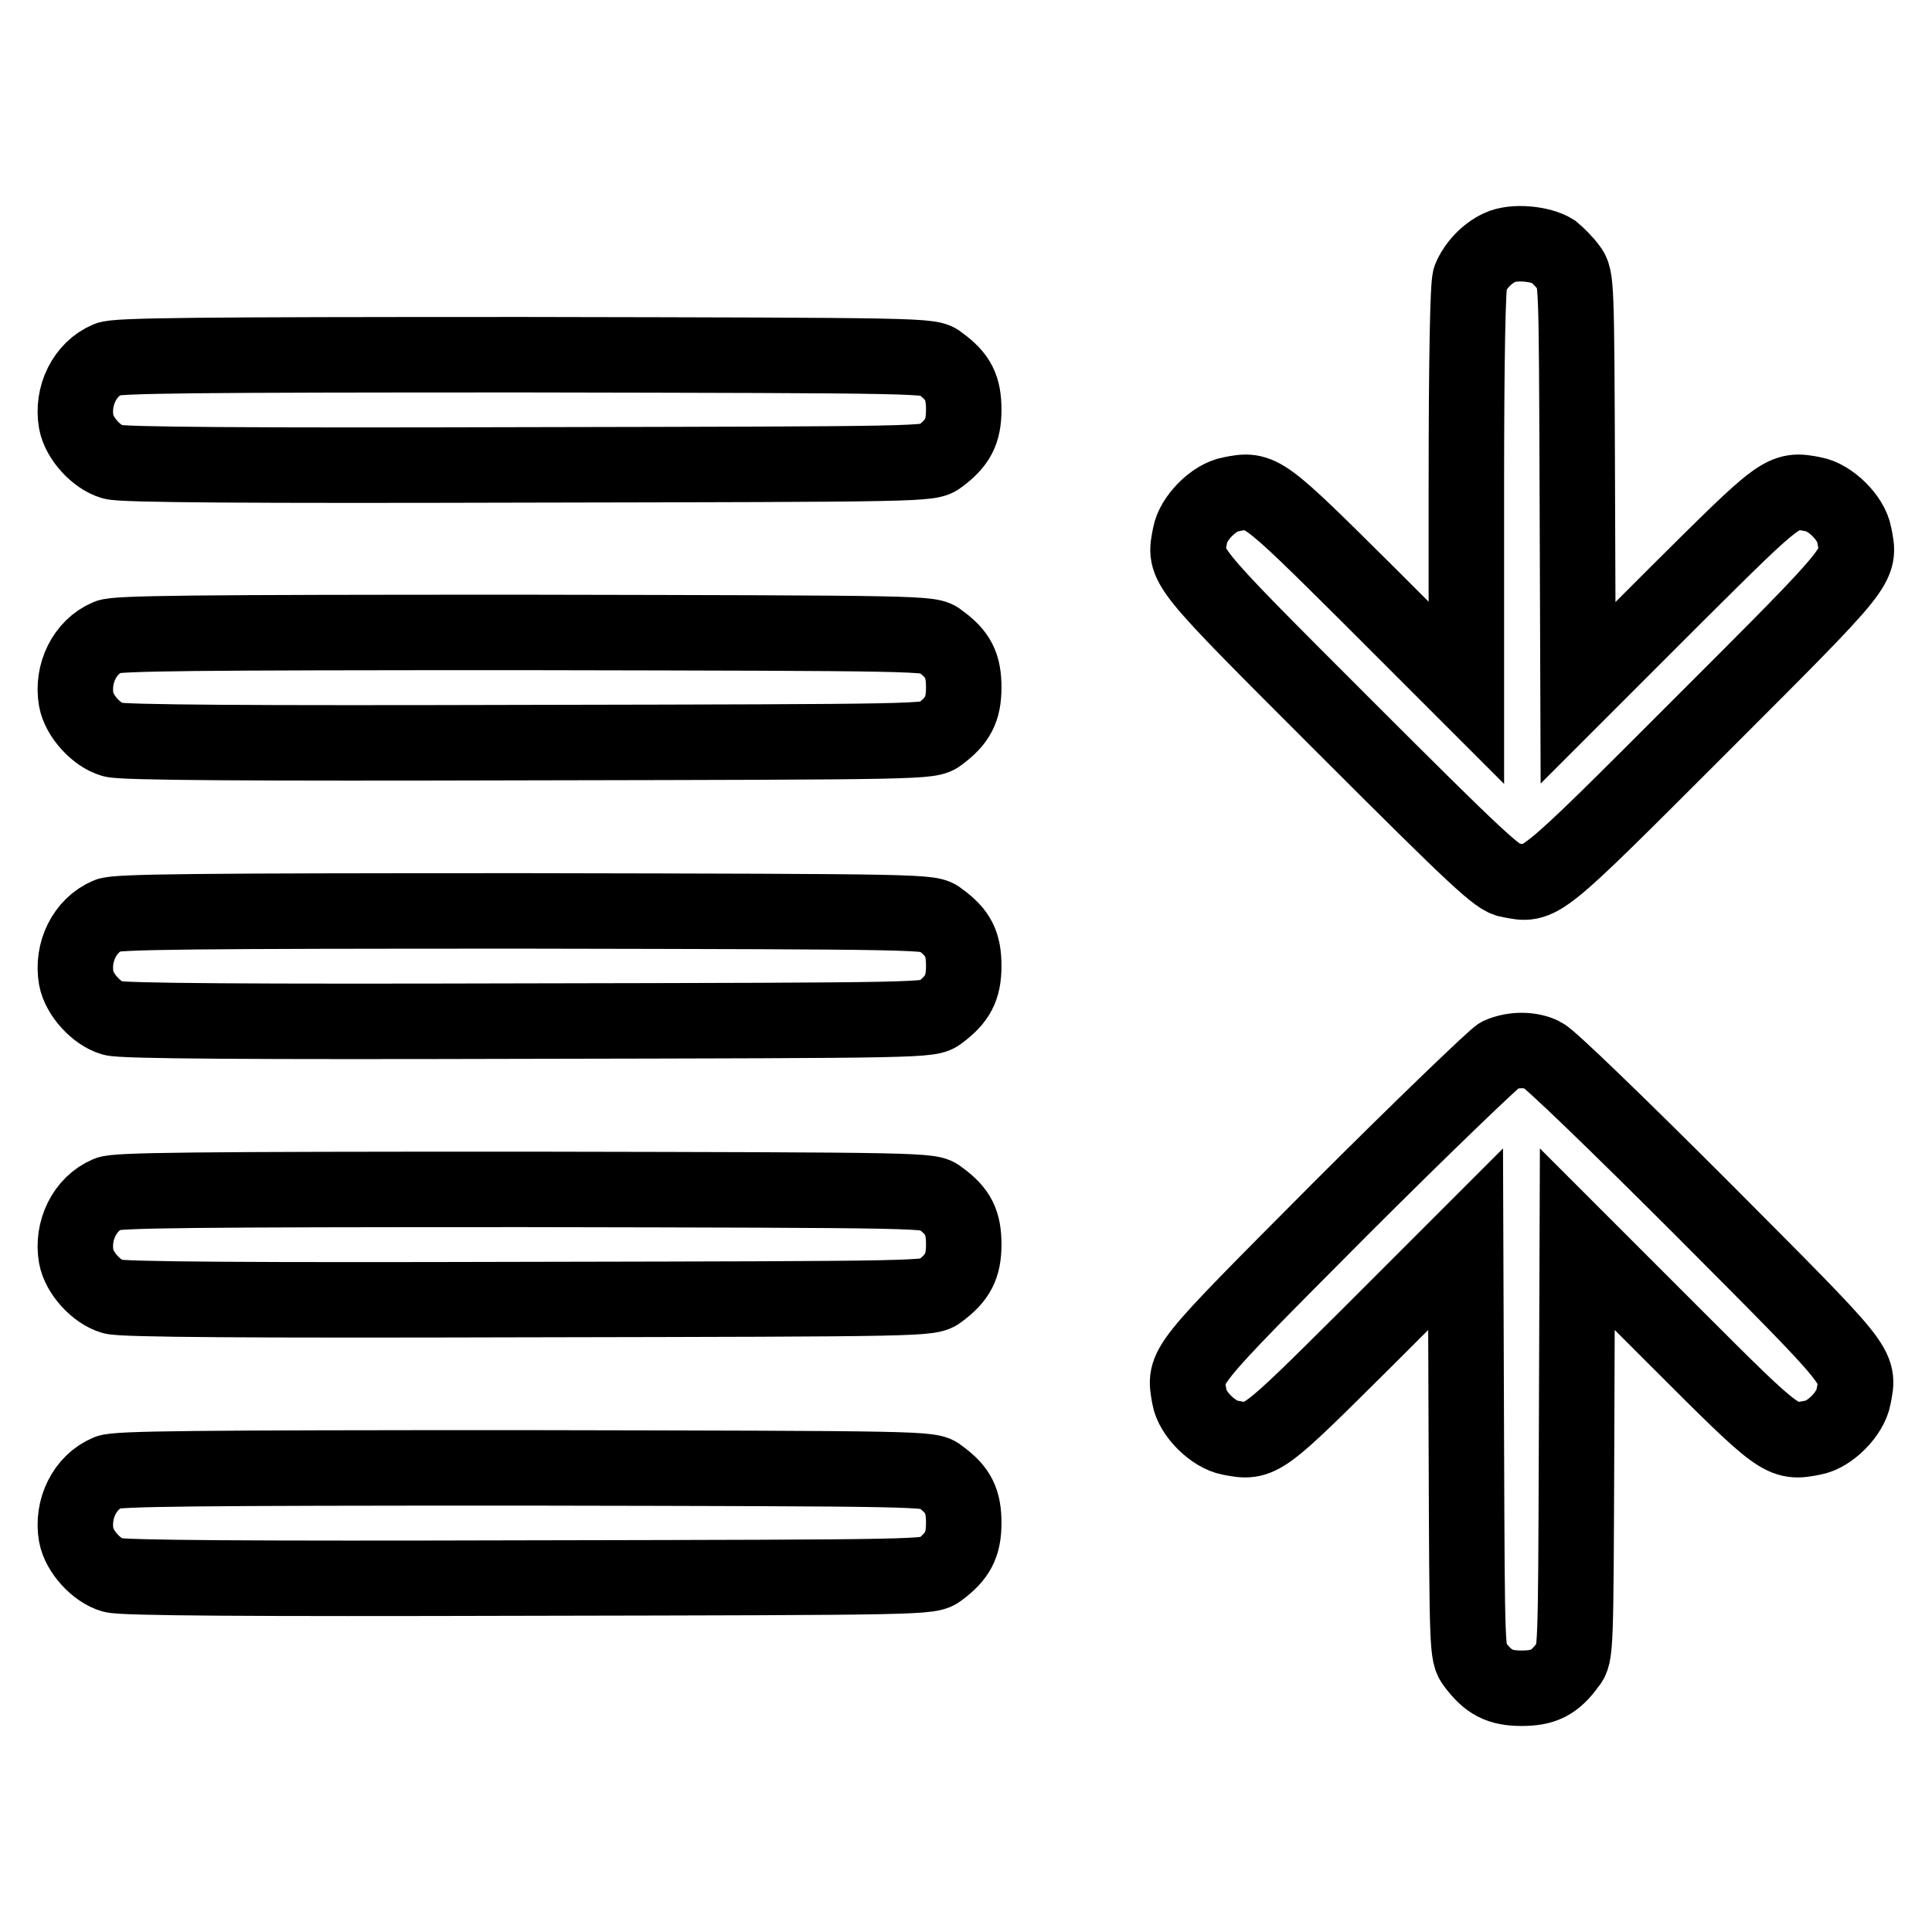
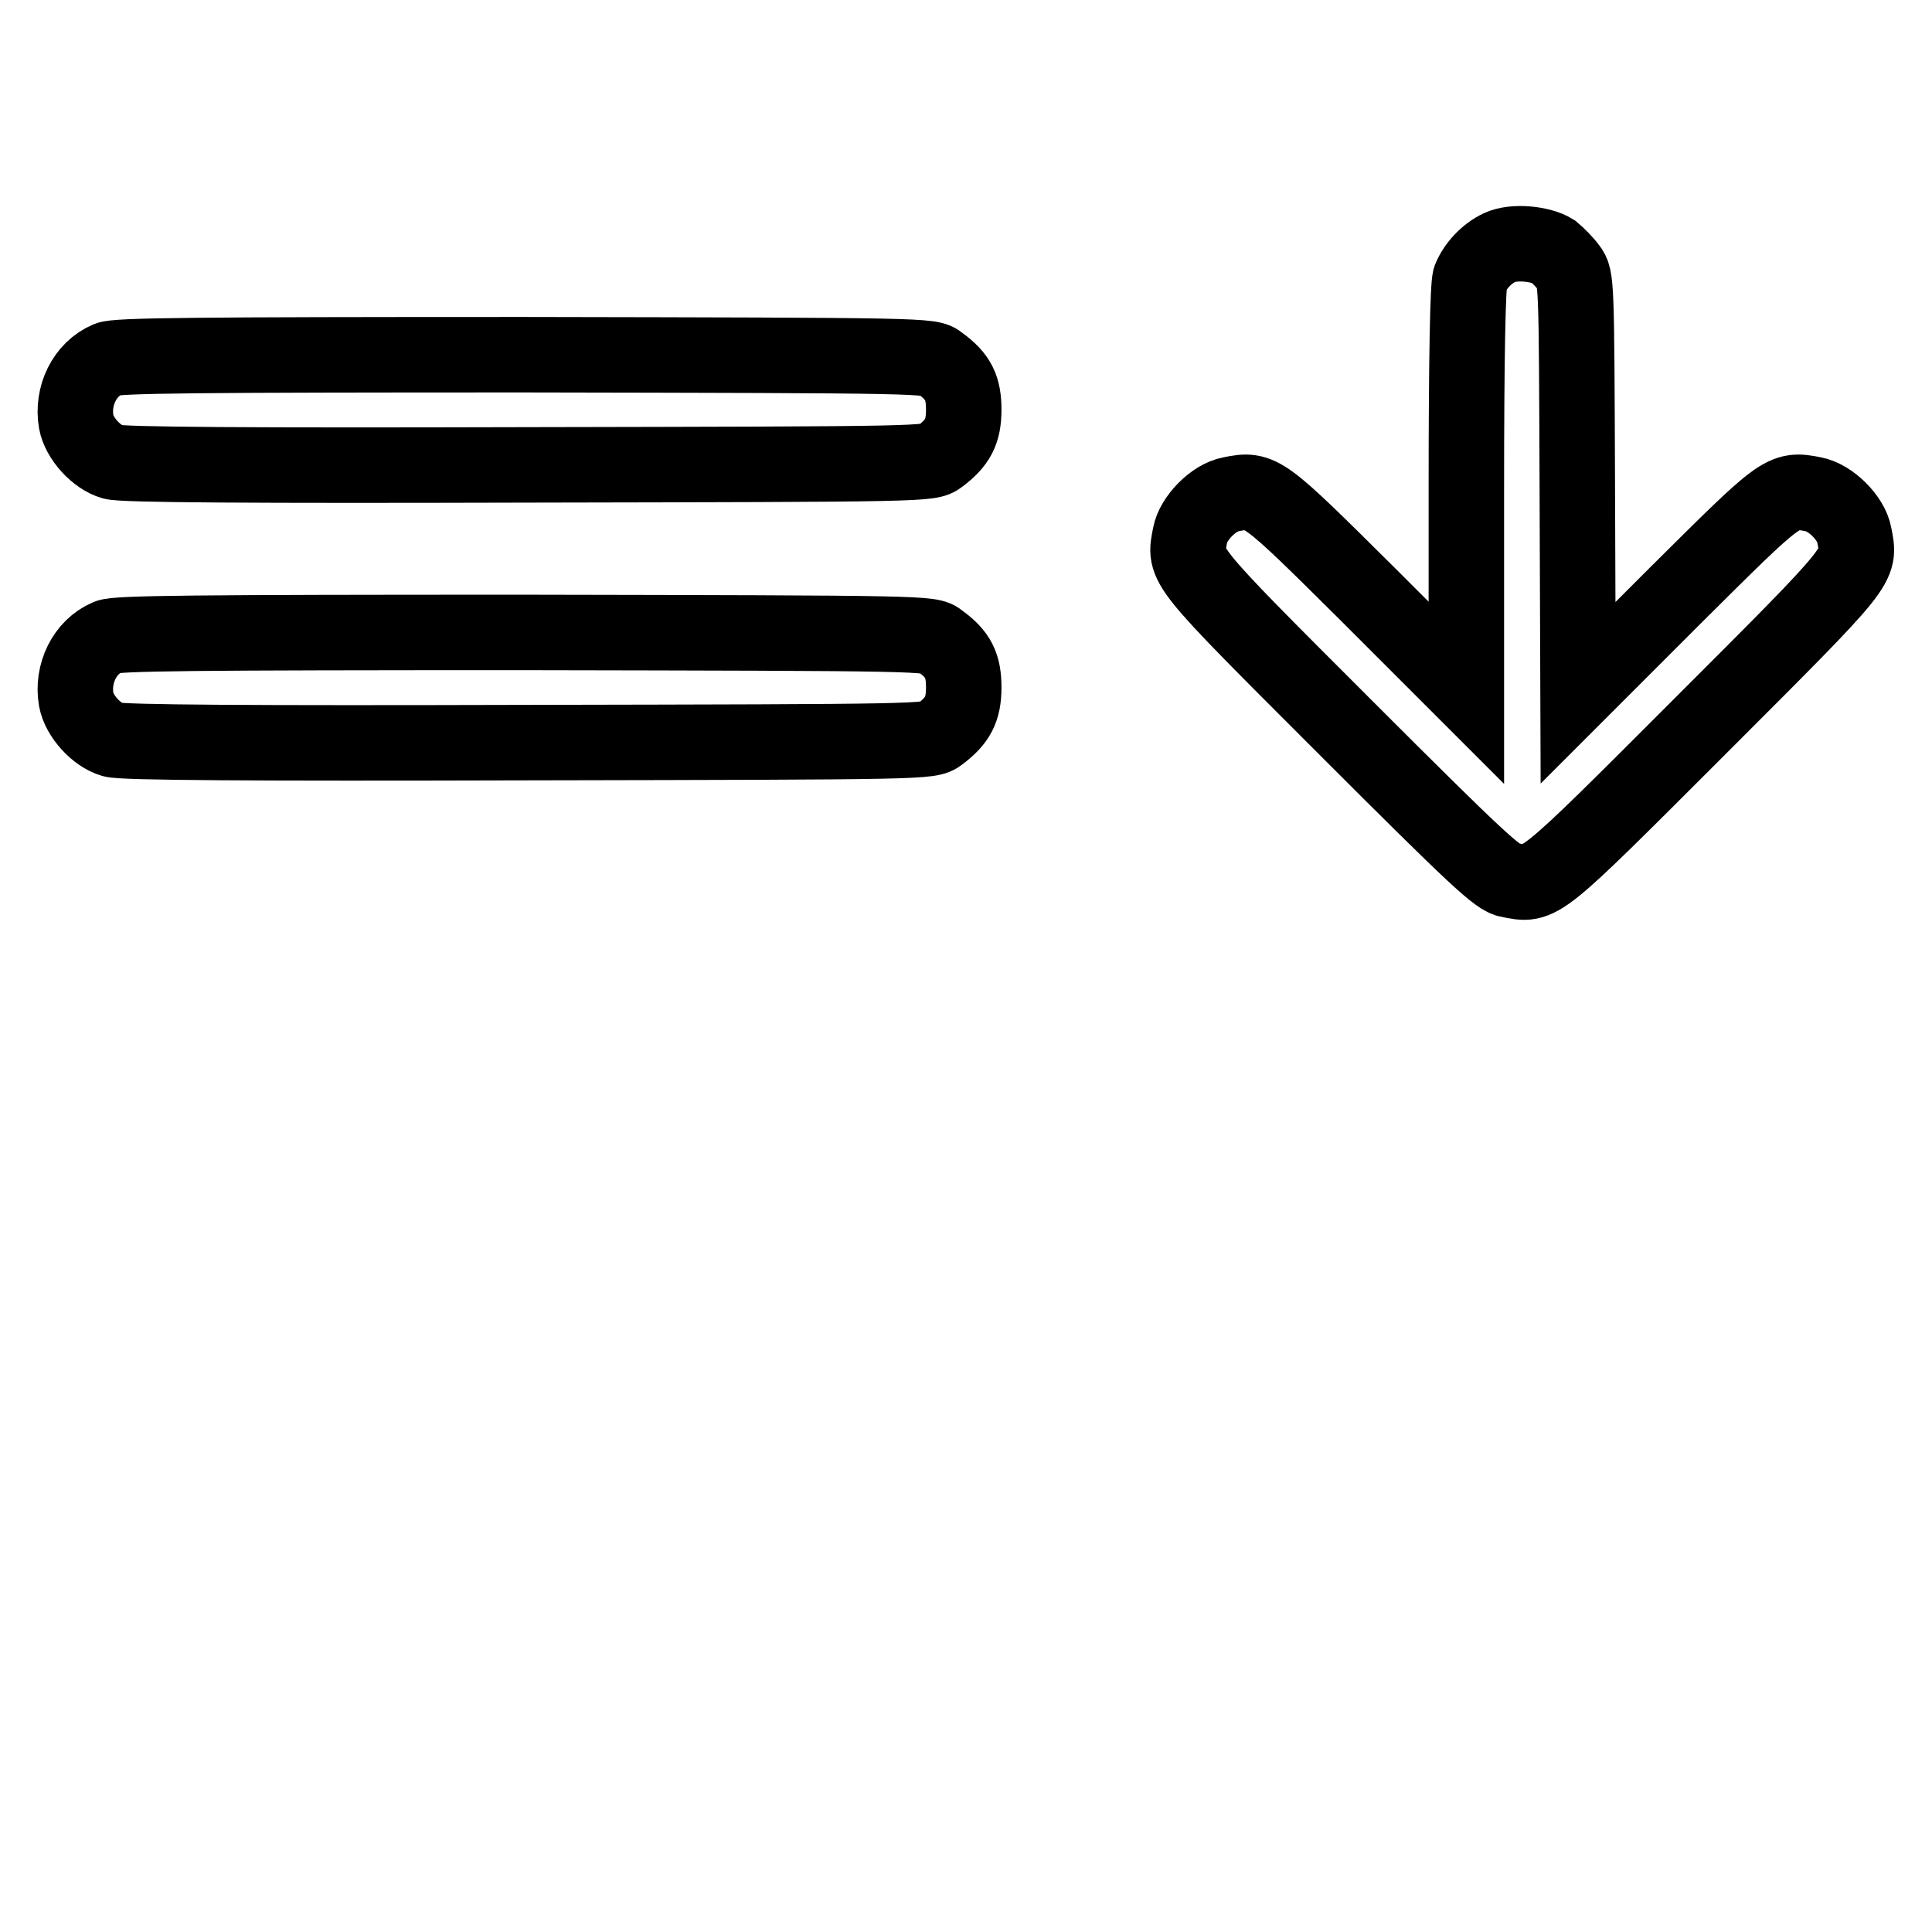
<svg xmlns="http://www.w3.org/2000/svg" version="1.1" x="0px" y="0px" viewBox="0 0 256 256" enable-background="new 0 0 256 256" xml:space="preserve">
  <g>
    <g>
      <g>
        <path stroke-width="10" fill-opacity="0" stroke="#000000" d="M198.7,32.8c-1.7,0.8-3.2,2.4-3.9,4.1c-0.3,0.9-0.5,10.2-0.5,28.1v26.8l-13-13c-14.1-14-14.2-14.1-18.2-13.3c-2.3,0.4-5,3.2-5.4,5.4c-0.8,4.2-1.4,3.5,20.4,25.3c17.7,17.7,20.4,20.2,21.9,20.4c4.2,0.8,3.5,1.4,25.3-20.4c21.8-21.8,21.2-21.1,20.4-25.3c-0.4-2.3-3.2-5-5.4-5.4c-4.1-0.8-4.1-0.7-18.2,13.3l-13,13L209,64.3c-0.1-27-0.1-27.5-1.1-28.8c-0.5-0.7-1.5-1.7-2.1-2.2C204.2,32.3,200.6,31.9,198.7,32.8z" />
        <path stroke-width="10" fill-opacity="0" stroke="#000000" d="M14.3,47.6c-3.1,1.3-4.8,4.9-4.2,8.3c0.4,2.2,2.7,4.7,4.8,5.3c1.2,0.4,18.5,0.5,55,0.4c53-0.1,53.3-0.1,54.6-1.1c2.4-1.8,3.2-3.3,3.2-6.2s-0.7-4.4-3.2-6.2c-1.2-1-1.5-1-55-1.1C25.5,47,15.4,47.1,14.3,47.6z" />
        <path stroke-width="10" fill-opacity="0" stroke="#000000" d="M14.3,84.4c-3.1,1.3-4.8,4.9-4.2,8.3c0.4,2.2,2.7,4.7,4.8,5.3c1.2,0.4,18.5,0.5,55,0.4c53-0.1,53.3-0.1,54.6-1.1c2.4-1.8,3.2-3.3,3.2-6.2s-0.7-4.4-3.2-6.2c-1.2-1-1.5-1-55-1.1C25.5,83.8,15.4,83.9,14.3,84.4z" />
-         <path stroke-width="10" fill-opacity="0" stroke="#000000" d="M14.3,121.3c-3.1,1.3-4.8,4.9-4.2,8.3c0.4,2.2,2.7,4.7,4.8,5.3c1.2,0.4,18.5,0.5,55,0.4c53-0.1,53.3-0.1,54.6-1.1c2.4-1.8,3.2-3.3,3.2-6.2c0-2.9-0.7-4.4-3.2-6.2c-1.2-1-1.5-1-55-1.1C25.5,120.7,15.4,120.8,14.3,121.3z" />
-         <path stroke-width="10" fill-opacity="0" stroke="#000000" d="M198.7,139.8c-0.7,0.4-10.2,9.5-21.1,20.4c-21.3,21.4-20.7,20.7-20,24.9c0.4,2.3,3.2,5,5.4,5.4c4.1,0.8,4.1,0.7,18.2-13.3l13-13l0.1,27.5c0.1,27,0.1,27.5,1.1,28.8c1.8,2.4,3.3,3.2,6.2,3.2s4.4-0.7,6.2-3.2c1-1.2,1-1.8,1.1-28.8l0.1-27.5l13,13c14,14,14.1,14.1,18.2,13.3c2.3-0.4,5-3.2,5.4-5.4c0.8-4.2,1.3-3.5-20-24.9c-11.2-11.2-20.3-20-21.2-20.4C202.8,139,200.5,139,198.7,139.8z" />
-         <path stroke-width="10" fill-opacity="0" stroke="#000000" d="M14.3,158.2c-3.1,1.3-4.8,4.9-4.2,8.3c0.4,2.2,2.7,4.7,4.8,5.3c1.2,0.4,18.5,0.5,55,0.4c53-0.1,53.3-0.1,54.6-1.1c2.4-1.8,3.2-3.3,3.2-6.2s-0.7-4.4-3.2-6.2c-1.2-1-1.5-1-55-1.1C25.5,157.6,15.4,157.7,14.3,158.2z" />
-         <path stroke-width="10" fill-opacity="0" stroke="#000000" d="M14.3,195.1c-3.1,1.3-4.8,4.9-4.2,8.3c0.4,2.2,2.7,4.7,4.8,5.3c1.2,0.4,18.5,0.5,55,0.4c53-0.1,53.3-0.1,54.6-1.1c2.4-1.8,3.2-3.3,3.2-6.2s-0.7-4.4-3.2-6.2c-1.2-1-1.5-1-55-1.1C25.5,194.5,15.4,194.6,14.3,195.1z" />
      </g>
    </g>
  </g>
</svg>